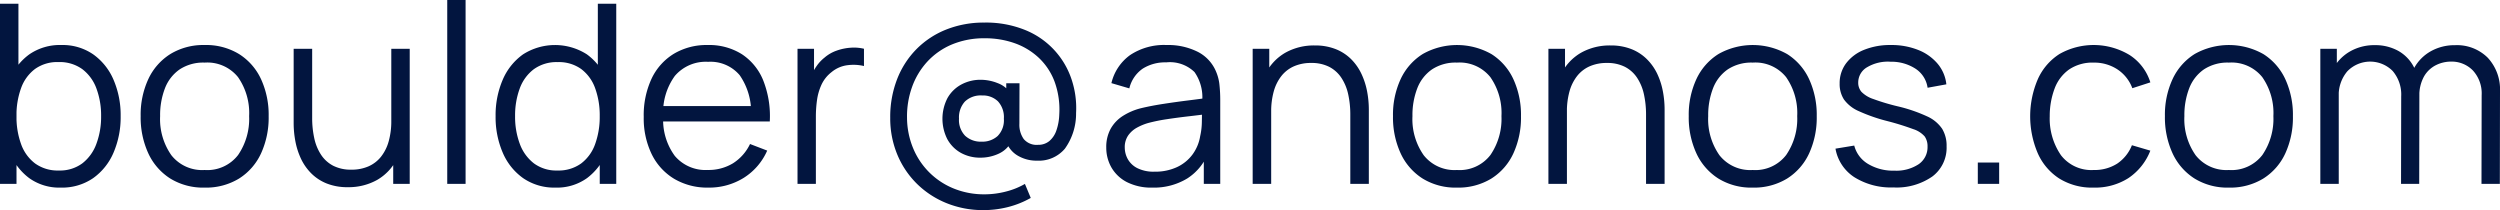
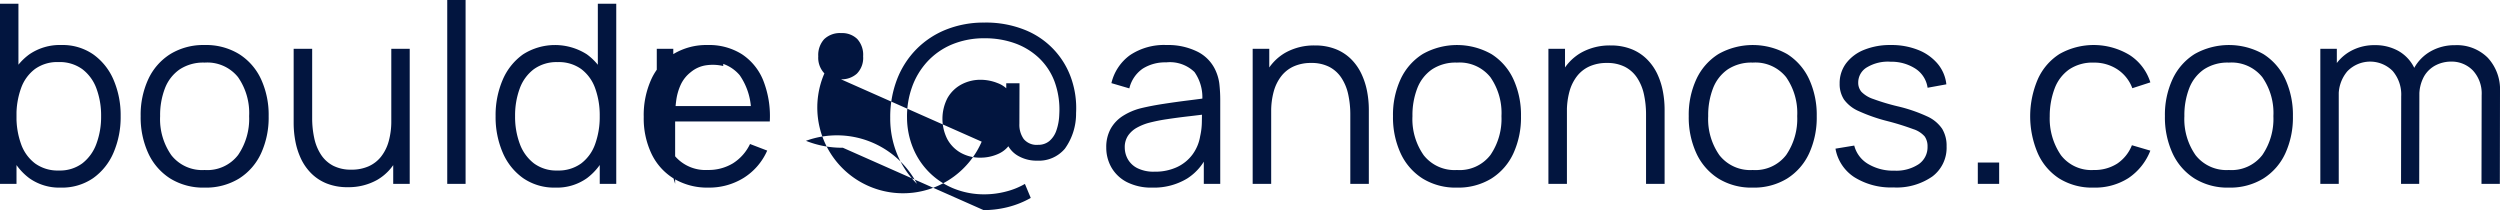
<svg xmlns="http://www.w3.org/2000/svg" width="199.893" height="16.8" viewBox="0 0 199.893 16.8">
-   <path d="M6.247,21.3a4.125,4.125,0,0,1-2.517-.757,4.7,4.7,0,0,1-1.558-2.05,7.583,7.583,0,0,1-.532-2.907,7.566,7.566,0,0,1,.533-2.92A4.565,4.565,0,0,1,3.747,10.64a4.3,4.3,0,0,1,2.56-.74,4.289,4.289,0,0,1,2.543.75,4.79,4.79,0,0,1,1.625,2.038,7.145,7.145,0,0,1,.565,2.9,7.169,7.169,0,0,1-.568,2.913,4.8,4.8,0,0,1-1.638,2.047A4.378,4.378,0,0,1,6.247,21.3ZM1.393,21V6.6H2.867v6.267H2.713V21ZM6.1,19.933a3,3,0,0,0,1.877-.573A3.465,3.465,0,0,0,9.1,17.8a6.163,6.163,0,0,0,.377-2.215,6.177,6.177,0,0,0-.37-2.2,3.4,3.4,0,0,0-1.125-1.55,3.089,3.089,0,0,0-1.918-.572,3.06,3.06,0,0,0-1.868.55,3.289,3.289,0,0,0-1.115,1.527,6.306,6.306,0,0,0-.37,2.243,6.371,6.371,0,0,0,.367,2.237A3.331,3.331,0,0,0,4.2,19.37,3.083,3.083,0,0,0,6.1,19.933ZM17.753,21.3A5.009,5.009,0,0,1,15,20.57a4.733,4.733,0,0,1-1.752-2.018,6.868,6.868,0,0,1-.608-2.965,6.764,6.764,0,0,1,.62-2.978,4.7,4.7,0,0,1,1.767-1.995A5.057,5.057,0,0,1,17.753,9.9a5.048,5.048,0,0,1,2.762.727,4.7,4.7,0,0,1,1.752,2.008,6.825,6.825,0,0,1,.607,2.952,6.873,6.873,0,0,1-.612,2.985,4.692,4.692,0,0,1-1.76,2.007A5.06,5.06,0,0,1,17.753,21.3Zm0-1.407a3.108,3.108,0,0,0,2.678-1.2,5.115,5.115,0,0,0,.882-3.108,5.009,5.009,0,0,0-.888-3.117,3.15,3.15,0,0,0-2.672-1.163,3.42,3.42,0,0,0-2,.547,3.259,3.259,0,0,0-1.172,1.51,5.96,5.96,0,0,0-.385,2.223,5.015,5.015,0,0,0,.9,3.128A3.133,3.133,0,0,0,17.753,19.893ZM29.2,21.267a4.442,4.442,0,0,1-1.693-.3,3.657,3.657,0,0,1-1.228-.807A4.175,4.175,0,0,1,25.463,19a5.809,5.809,0,0,1-.45-1.392,7.788,7.788,0,0,1-.14-1.463V10.2h1.48v5.513a7.533,7.533,0,0,0,.17,1.648,3.881,3.881,0,0,0,.547,1.322,2.594,2.594,0,0,0,.972.873,3.1,3.1,0,0,0,1.445.31A3.335,3.335,0,0,0,30.86,19.6a2.639,2.639,0,0,0,1-.772,3.49,3.49,0,0,0,.612-1.23,5.933,5.933,0,0,0,.208-1.638l1.04.233a6.064,6.064,0,0,1-.58,2.79,4,4,0,0,1-1.6,1.707A4.669,4.669,0,0,1,29.2,21.267ZM32.833,21V18.34H32.68V10.2h1.473V21Zm4.32,0V6.3H38.62V21Zm8.66.3a4.378,4.378,0,0,1-2.587-.753A4.8,4.8,0,0,1,41.588,18.5a7.169,7.169,0,0,1-.568-2.913,7.145,7.145,0,0,1,.565-2.9A4.79,4.79,0,0,1,43.21,10.65a4.742,4.742,0,0,1,5.1-.01,4.565,4.565,0,0,1,1.573,2.027,7.566,7.566,0,0,1,.533,2.92,7.583,7.583,0,0,1-.532,2.907,4.7,4.7,0,0,1-1.558,2.05A4.125,4.125,0,0,1,45.813,21.3Zm.147-1.367a3.083,3.083,0,0,0,1.9-.563,3.331,3.331,0,0,0,1.118-1.547,6.371,6.371,0,0,0,.367-2.237,6.306,6.306,0,0,0-.37-2.243,3.289,3.289,0,0,0-1.115-1.527,3.06,3.06,0,0,0-1.868-.55,3.1,3.1,0,0,0-1.922.572,3.367,3.367,0,0,0-1.125,1.55,6.228,6.228,0,0,0-.367,2.2,6.163,6.163,0,0,0,.377,2.215,3.465,3.465,0,0,0,1.127,1.558A3,3,0,0,0,45.96,19.933ZM49.347,21V12.867h-.153V6.6h1.473V21Zm8.687.3a5.189,5.189,0,0,1-2.732-.7,4.709,4.709,0,0,1-1.8-1.97,6.575,6.575,0,0,1-.638-2.985,6.906,6.906,0,0,1,.63-3.06A4.657,4.657,0,0,1,55.273,10.6a5.1,5.1,0,0,1,2.707-.7,4.906,4.906,0,0,1,2.73.733,4.536,4.536,0,0,1,1.71,2.1,7.776,7.776,0,0,1,.523,3.277h-1.5v-.52a5.134,5.134,0,0,0-.905-3.175,3.05,3.05,0,0,0-2.522-1.072,3.247,3.247,0,0,0-2.668,1.132,4.969,4.969,0,0,0-.925,3.222,4.86,4.86,0,0,0,.925,3.168,3.21,3.21,0,0,0,2.628,1.125A3.753,3.753,0,0,0,60,19.357a3.7,3.7,0,0,0,1.363-1.543l1.373.527a4.885,4.885,0,0,1-1.888,2.187A5.231,5.231,0,0,1,58.033,21.3Zm-4.127-5.287V14.78H62.16v1.233ZM65.16,21V10.2h1.32v2.6l-.26-.34a3.94,3.94,0,0,1,.473-.887,3.124,3.124,0,0,1,.627-.667,2.989,2.989,0,0,1,.98-.562,4.166,4.166,0,0,1,1.127-.23,3.418,3.418,0,0,1,1.047.085v1.38a3.678,3.678,0,0,0-1.3-.068,2.476,2.476,0,0,0-1.292.555,2.725,2.725,0,0,0-.807,1.008,4.382,4.382,0,0,0-.357,1.237,9.551,9.551,0,0,0-.09,1.3V21Zm14.88,2.1a7.762,7.762,0,0,1-2.953-.553A7.221,7.221,0,0,1,74.713,21a7.094,7.094,0,0,1-1.577-2.348,7.541,7.541,0,0,1-.563-2.933,8.356,8.356,0,0,1,.55-3.087,7.042,7.042,0,0,1,1.555-2.41,6.949,6.949,0,0,1,2.385-1.565,8.092,8.092,0,0,1,3.03-.552,8.323,8.323,0,0,1,3.3.607A6.441,6.441,0,0,1,87.08,12.67a7.223,7.223,0,0,1,.353,2.67,4.789,4.789,0,0,1-.895,2.848,2.716,2.716,0,0,1-2.212.958,2.947,2.947,0,0,1-1.6-.427,2.083,2.083,0,0,1-.913-1.213l.48.053a2.132,2.132,0,0,1-1.048,1.03,3.432,3.432,0,0,1-1.438.317,3.157,3.157,0,0,1-1.6-.392,2.779,2.779,0,0,1-1.072-1.093,3.606,3.606,0,0,1,.015-3.278,2.793,2.793,0,0,1,1.1-1.082,3.234,3.234,0,0,1,1.58-.382,3.685,3.685,0,0,1,1.345.272,2.128,2.128,0,0,1,1.068.875l-.393.447V12.96h1.06L82.9,16.207a1.962,1.962,0,0,0,.348,1.21,1.34,1.34,0,0,0,1.145.463,1.375,1.375,0,0,0,.9-.3,1.912,1.912,0,0,0,.565-.847,4.334,4.334,0,0,0,.232-1.285A6.5,6.5,0,0,0,85.7,12.79a5.053,5.053,0,0,0-1.282-1.9,5.491,5.491,0,0,0-1.928-1.147A7.045,7.045,0,0,0,80.16,9.36a6.683,6.683,0,0,0-2.665.5,5.645,5.645,0,0,0-1.967,1.38,5.938,5.938,0,0,0-1.212,2.023,6.953,6.953,0,0,0-.4,2.435,6.476,6.476,0,0,0,.49,2.457,5.9,5.9,0,0,0,3.273,3.23,6.432,6.432,0,0,0,2.43.453,6.833,6.833,0,0,0,1.708-.22,5.9,5.9,0,0,0,1.525-.613l.467,1.12a7.269,7.269,0,0,1-1.83.733A7.983,7.983,0,0,1,80.04,23.1Zm-.153-5.473a1.818,1.818,0,0,0,1.272-.45,1.789,1.789,0,0,0,.5-1.39,1.862,1.862,0,0,0-.475-1.387,1.727,1.727,0,0,0-1.265-.467,1.829,1.829,0,0,0-1.375.487,1.882,1.882,0,0,0-.472,1.367,1.812,1.812,0,0,0,.49,1.368A1.837,1.837,0,0,0,79.886,17.627ZM93.54,21.3a4.289,4.289,0,0,1-2.048-.442,3.006,3.006,0,0,1-1.233-1.17,3.174,3.174,0,0,1-.412-1.588,3.01,3.01,0,0,1,.353-1.507,2.908,2.908,0,0,1,.972-1.022,4.951,4.951,0,0,1,1.422-.612q.827-.2,1.82-.353t1.95-.272q.957-.118,1.677-.222l-.527.313A3.5,3.5,0,0,0,96.9,12.06a2.824,2.824,0,0,0-2.263-.773,3.356,3.356,0,0,0-1.873.5,2.662,2.662,0,0,0-1.073,1.58l-1.433-.42a3.849,3.849,0,0,1,1.5-2.247,4.894,4.894,0,0,1,2.91-.8,5.276,5.276,0,0,1,2.513.553A3.112,3.112,0,0,1,98.64,12.06a3.58,3.58,0,0,1,.26,1.047,11.526,11.526,0,0,1,.06,1.187V21H97.646V18.287l.38.167a4.275,4.275,0,0,1-1.708,2.118A5.113,5.113,0,0,1,93.54,21.3Zm.167-1.273a4.118,4.118,0,0,0,1.8-.368,3.245,3.245,0,0,0,1.24-1.012,3.375,3.375,0,0,0,.608-1.46,5.388,5.388,0,0,0,.135-1.142q.012-.622.012-.938l.56.293q-.757.1-1.63.2t-1.72.228a13.508,13.508,0,0,0-1.523.31,4.372,4.372,0,0,0-.888.368,2.074,2.074,0,0,0-.7.622,1.632,1.632,0,0,0-.275.97,1.917,1.917,0,0,0,.235.912,1.81,1.81,0,0,0,.758.728A2.9,2.9,0,0,0,93.706,20.027ZM109.36,21V15.487a7.52,7.52,0,0,0-.17-1.652,3.882,3.882,0,0,0-.547-1.318,2.594,2.594,0,0,0-.972-.873,3.1,3.1,0,0,0-1.445-.31,3.335,3.335,0,0,0-1.373.267,2.638,2.638,0,0,0-1,.772,3.492,3.492,0,0,0-.612,1.228,5.928,5.928,0,0,0-.208,1.64l-1.04-.233a6.064,6.064,0,0,1,.58-2.79,4,4,0,0,1,1.6-1.707,4.669,4.669,0,0,1,2.342-.577,4.442,4.442,0,0,1,1.693.3,3.657,3.657,0,0,1,1.228.807,4.176,4.176,0,0,1,.815,1.168,5.809,5.809,0,0,1,.45,1.392,7.788,7.788,0,0,1,.14,1.463V21Zm-7.807,0V10.2h1.327v2.66h.153V21Zm16.333.3a5.009,5.009,0,0,1-2.753-.73,4.733,4.733,0,0,1-1.752-2.018,6.868,6.868,0,0,1-.608-2.965,6.764,6.764,0,0,1,.62-2.978,4.7,4.7,0,0,1,1.767-1.995,5.59,5.59,0,0,1,5.488.013,4.7,4.7,0,0,1,1.752,2.008,6.825,6.825,0,0,1,.607,2.952,6.873,6.873,0,0,1-.612,2.985,4.693,4.693,0,0,1-1.76,2.007A5.06,5.06,0,0,1,117.886,21.3Zm0-1.407a3.108,3.108,0,0,0,2.678-1.2,5.115,5.115,0,0,0,.882-3.108,5.009,5.009,0,0,0-.888-3.117,3.15,3.15,0,0,0-2.672-1.163,3.42,3.42,0,0,0-2,.547,3.259,3.259,0,0,0-1.172,1.51,5.96,5.96,0,0,0-.385,2.223,5.015,5.015,0,0,0,.9,3.128A3.133,3.133,0,0,0,117.886,19.893ZM133.006,21V15.487a7.521,7.521,0,0,0-.17-1.652,3.882,3.882,0,0,0-.547-1.318,2.594,2.594,0,0,0-.972-.873,3.1,3.1,0,0,0-1.445-.31,3.335,3.335,0,0,0-1.373.267,2.638,2.638,0,0,0-1,.772,3.492,3.492,0,0,0-.612,1.228,5.928,5.928,0,0,0-.208,1.64l-1.04-.233a6.064,6.064,0,0,1,.58-2.79,4,4,0,0,1,1.6-1.707,4.669,4.669,0,0,1,2.342-.577,4.442,4.442,0,0,1,1.693.3,3.657,3.657,0,0,1,1.228.807A4.175,4.175,0,0,1,133.9,12.2a5.809,5.809,0,0,1,.45,1.392,7.788,7.788,0,0,1,.14,1.463V21ZM125.2,21V10.2h1.327v2.66h.153V21Zm16.333.3a5.009,5.009,0,0,1-2.753-.73,4.733,4.733,0,0,1-1.752-2.018,6.869,6.869,0,0,1-.608-2.965,6.764,6.764,0,0,1,.62-2.978,4.7,4.7,0,0,1,1.767-1.995,5.59,5.59,0,0,1,5.488.013,4.7,4.7,0,0,1,1.752,2.008,6.824,6.824,0,0,1,.607,2.952,6.873,6.873,0,0,1-.612,2.985,4.692,4.692,0,0,1-1.76,2.007A5.06,5.06,0,0,1,141.533,21.3Zm0-1.407a3.108,3.108,0,0,0,2.678-1.2,5.115,5.115,0,0,0,.882-3.108,5.009,5.009,0,0,0-.888-3.117,3.15,3.15,0,0,0-2.672-1.163,3.42,3.42,0,0,0-2,.547,3.259,3.259,0,0,0-1.172,1.51,5.96,5.96,0,0,0-.385,2.223,5.015,5.015,0,0,0,.9,3.128A3.133,3.133,0,0,0,141.533,19.893Zm11.253,1.393a5.516,5.516,0,0,1-3.125-.818,3.42,3.42,0,0,1-1.508-2.282l1.5-.247a2.4,2.4,0,0,0,1.095,1.463,3.885,3.885,0,0,0,2.118.543,3.238,3.238,0,0,0,1.937-.515,1.644,1.644,0,0,0,.71-1.405,1.363,1.363,0,0,0-.227-.815,2.037,2.037,0,0,0-.915-.585,21.207,21.207,0,0,0-2.058-.64,13.5,13.5,0,0,1-2.3-.8,2.863,2.863,0,0,1-1.18-.928,2.275,2.275,0,0,1-.347-1.282A2.633,2.633,0,0,1,149,11.365a3.351,3.351,0,0,1,1.438-1.08,5.533,5.533,0,0,1,2.145-.385,5.724,5.724,0,0,1,2.18.393,3.9,3.9,0,0,1,1.555,1.1,3.06,3.06,0,0,1,.7,1.65l-1.5.273a2.18,2.18,0,0,0-.943-1.507,3.539,3.539,0,0,0-2.01-.573,3.25,3.25,0,0,0-1.872.433,1.409,1.409,0,0,0-.722,1.233,1.11,1.11,0,0,0,.258.74,2.358,2.358,0,0,0,.943.573,17.4,17.4,0,0,0,1.958.587,12.3,12.3,0,0,1,2.342.8,2.875,2.875,0,0,1,1.208.993,2.6,2.6,0,0,1,.357,1.405,2.87,2.87,0,0,1-1.133,2.407A5,5,0,0,1,152.786,21.287ZM159.533,21V19.293h1.707V21Zm9.267.3a4.97,4.97,0,0,1-2.76-.73,4.631,4.631,0,0,1-1.713-2.017,7.5,7.5,0,0,1,.012-5.937,4.616,4.616,0,0,1,1.728-2,5.555,5.555,0,0,1,5.6.082,4.014,4.014,0,0,1,1.662,2.188l-1.44.467a3.092,3.092,0,0,0-1.2-1.51,3.369,3.369,0,0,0-1.885-.537,3.335,3.335,0,0,0-1.97.548,3.26,3.26,0,0,0-1.157,1.517,6.253,6.253,0,0,0-.393,2.228,5.166,5.166,0,0,0,.9,3.115,3.063,3.063,0,0,0,2.618,1.178,3.343,3.343,0,0,0,1.873-.507,3.173,3.173,0,0,0,1.18-1.473l1.473.433a4.687,4.687,0,0,1-1.76,2.2A4.951,4.951,0,0,1,168.8,21.3Zm10.807,0a5.009,5.009,0,0,1-2.753-.73,4.733,4.733,0,0,1-1.752-2.018,6.869,6.869,0,0,1-.608-2.965,6.764,6.764,0,0,1,.62-2.978,4.7,4.7,0,0,1,1.767-1.995,5.59,5.59,0,0,1,5.488.013,4.7,4.7,0,0,1,1.752,2.008,6.824,6.824,0,0,1,.607,2.952,6.873,6.873,0,0,1-.612,2.985,4.692,4.692,0,0,1-1.76,2.007A5.06,5.06,0,0,1,179.606,21.3Zm0-1.407a3.108,3.108,0,0,0,2.678-1.2,5.115,5.115,0,0,0,.882-3.108,5.009,5.009,0,0,0-.888-3.117,3.15,3.15,0,0,0-2.672-1.163,3.42,3.42,0,0,0-2,.547,3.259,3.259,0,0,0-1.172,1.51,5.96,5.96,0,0,0-.385,2.223,5.015,5.015,0,0,0,.9,3.128A3.133,3.133,0,0,0,179.606,19.893ZM199.806,21l.013-7.087a2.709,2.709,0,0,0-.695-1.972,2.356,2.356,0,0,0-1.765-.715,2.688,2.688,0,0,0-1.193.282,2.285,2.285,0,0,0-.952.9,3.105,3.105,0,0,0-.375,1.625l-.873-.253a3.872,3.872,0,0,1,.452-2.033,3.446,3.446,0,0,1,1.34-1.352,3.873,3.873,0,0,1,1.935-.482,3.482,3.482,0,0,1,2.615,1.005,3.726,3.726,0,0,1,.978,2.715L201.273,21ZM186.92,21V10.2h1.32v2.66h.153V21Zm6.453,0,.013-6.993a2.891,2.891,0,0,0-.685-2.035,2.539,2.539,0,0,0-3.617.023,2.931,2.931,0,0,0-.692,2.038l-.873-.48a3.586,3.586,0,0,1,.49-1.87,3.53,3.53,0,0,1,1.338-1.3,3.9,3.9,0,0,1,1.932-.473,3.786,3.786,0,0,1,1.835.437,3.119,3.119,0,0,1,1.265,1.277,4.209,4.209,0,0,1,.46,2.047L194.826,21Z" transform="translate(-1.393 -6.3)" fill="#02153f" />
+   <path d="M6.247,21.3a4.125,4.125,0,0,1-2.517-.757,4.7,4.7,0,0,1-1.558-2.05,7.583,7.583,0,0,1-.532-2.907,7.566,7.566,0,0,1,.533-2.92A4.565,4.565,0,0,1,3.747,10.64a4.3,4.3,0,0,1,2.56-.74,4.289,4.289,0,0,1,2.543.75,4.79,4.79,0,0,1,1.625,2.038,7.145,7.145,0,0,1,.565,2.9,7.169,7.169,0,0,1-.568,2.913,4.8,4.8,0,0,1-1.638,2.047A4.378,4.378,0,0,1,6.247,21.3ZM1.393,21V6.6H2.867v6.267H2.713V21ZM6.1,19.933a3,3,0,0,0,1.877-.573A3.465,3.465,0,0,0,9.1,17.8a6.163,6.163,0,0,0,.377-2.215,6.177,6.177,0,0,0-.37-2.2,3.4,3.4,0,0,0-1.125-1.55,3.089,3.089,0,0,0-1.918-.572,3.06,3.06,0,0,0-1.868.55,3.289,3.289,0,0,0-1.115,1.527,6.306,6.306,0,0,0-.37,2.243,6.371,6.371,0,0,0,.367,2.237A3.331,3.331,0,0,0,4.2,19.37,3.083,3.083,0,0,0,6.1,19.933ZM17.753,21.3A5.009,5.009,0,0,1,15,20.57a4.733,4.733,0,0,1-1.752-2.018,6.868,6.868,0,0,1-.608-2.965,6.764,6.764,0,0,1,.62-2.978,4.7,4.7,0,0,1,1.767-1.995A5.057,5.057,0,0,1,17.753,9.9a5.048,5.048,0,0,1,2.762.727,4.7,4.7,0,0,1,1.752,2.008,6.825,6.825,0,0,1,.607,2.952,6.873,6.873,0,0,1-.612,2.985,4.692,4.692,0,0,1-1.76,2.007A5.06,5.06,0,0,1,17.753,21.3Zm0-1.407a3.108,3.108,0,0,0,2.678-1.2,5.115,5.115,0,0,0,.882-3.108,5.009,5.009,0,0,0-.888-3.117,3.15,3.15,0,0,0-2.672-1.163,3.42,3.42,0,0,0-2,.547,3.259,3.259,0,0,0-1.172,1.51,5.96,5.96,0,0,0-.385,2.223,5.015,5.015,0,0,0,.9,3.128A3.133,3.133,0,0,0,17.753,19.893ZM29.2,21.267a4.442,4.442,0,0,1-1.693-.3,3.657,3.657,0,0,1-1.228-.807A4.175,4.175,0,0,1,25.463,19a5.809,5.809,0,0,1-.45-1.392,7.788,7.788,0,0,1-.14-1.463V10.2h1.48v5.513a7.533,7.533,0,0,0,.17,1.648,3.881,3.881,0,0,0,.547,1.322,2.594,2.594,0,0,0,.972.873,3.1,3.1,0,0,0,1.445.31A3.335,3.335,0,0,0,30.86,19.6a2.639,2.639,0,0,0,1-.772,3.49,3.49,0,0,0,.612-1.23,5.933,5.933,0,0,0,.208-1.638l1.04.233a6.064,6.064,0,0,1-.58,2.79,4,4,0,0,1-1.6,1.707A4.669,4.669,0,0,1,29.2,21.267ZM32.833,21V18.34H32.68V10.2h1.473V21Zm4.32,0V6.3H38.62V21Zm8.66.3a4.378,4.378,0,0,1-2.587-.753A4.8,4.8,0,0,1,41.588,18.5a7.169,7.169,0,0,1-.568-2.913,7.145,7.145,0,0,1,.565-2.9A4.79,4.79,0,0,1,43.21,10.65a4.742,4.742,0,0,1,5.1-.01,4.565,4.565,0,0,1,1.573,2.027,7.566,7.566,0,0,1,.533,2.92,7.583,7.583,0,0,1-.532,2.907,4.7,4.7,0,0,1-1.558,2.05A4.125,4.125,0,0,1,45.813,21.3Zm.147-1.367a3.083,3.083,0,0,0,1.9-.563,3.331,3.331,0,0,0,1.118-1.547,6.371,6.371,0,0,0,.367-2.237,6.306,6.306,0,0,0-.37-2.243,3.289,3.289,0,0,0-1.115-1.527,3.06,3.06,0,0,0-1.868-.55,3.1,3.1,0,0,0-1.922.572,3.367,3.367,0,0,0-1.125,1.55,6.228,6.228,0,0,0-.367,2.2,6.163,6.163,0,0,0,.377,2.215,3.465,3.465,0,0,0,1.127,1.558A3,3,0,0,0,45.96,19.933ZM49.347,21V12.867h-.153V6.6h1.473V21Zm8.687.3a5.189,5.189,0,0,1-2.732-.7,4.709,4.709,0,0,1-1.8-1.97,6.575,6.575,0,0,1-.638-2.985,6.906,6.906,0,0,1,.63-3.06A4.657,4.657,0,0,1,55.273,10.6a5.1,5.1,0,0,1,2.707-.7,4.906,4.906,0,0,1,2.73.733,4.536,4.536,0,0,1,1.71,2.1,7.776,7.776,0,0,1,.523,3.277h-1.5v-.52a5.134,5.134,0,0,0-.905-3.175,3.05,3.05,0,0,0-2.522-1.072,3.247,3.247,0,0,0-2.668,1.132,4.969,4.969,0,0,0-.925,3.222,4.86,4.86,0,0,0,.925,3.168,3.21,3.21,0,0,0,2.628,1.125A3.753,3.753,0,0,0,60,19.357a3.7,3.7,0,0,0,1.363-1.543l1.373.527a4.885,4.885,0,0,1-1.888,2.187A5.231,5.231,0,0,1,58.033,21.3Zm-4.127-5.287V14.78H62.16v1.233ZV10.2h1.32v2.6l-.26-.34a3.94,3.94,0,0,1,.473-.887,3.124,3.124,0,0,1,.627-.667,2.989,2.989,0,0,1,.98-.562,4.166,4.166,0,0,1,1.127-.23,3.418,3.418,0,0,1,1.047.085v1.38a3.678,3.678,0,0,0-1.3-.068,2.476,2.476,0,0,0-1.292.555,2.725,2.725,0,0,0-.807,1.008,4.382,4.382,0,0,0-.357,1.237,9.551,9.551,0,0,0-.09,1.3V21Zm14.88,2.1a7.762,7.762,0,0,1-2.953-.553A7.221,7.221,0,0,1,74.713,21a7.094,7.094,0,0,1-1.577-2.348,7.541,7.541,0,0,1-.563-2.933,8.356,8.356,0,0,1,.55-3.087,7.042,7.042,0,0,1,1.555-2.41,6.949,6.949,0,0,1,2.385-1.565,8.092,8.092,0,0,1,3.03-.552,8.323,8.323,0,0,1,3.3.607A6.441,6.441,0,0,1,87.08,12.67a7.223,7.223,0,0,1,.353,2.67,4.789,4.789,0,0,1-.895,2.848,2.716,2.716,0,0,1-2.212.958,2.947,2.947,0,0,1-1.6-.427,2.083,2.083,0,0,1-.913-1.213l.48.053a2.132,2.132,0,0,1-1.048,1.03,3.432,3.432,0,0,1-1.438.317,3.157,3.157,0,0,1-1.6-.392,2.779,2.779,0,0,1-1.072-1.093,3.606,3.606,0,0,1,.015-3.278,2.793,2.793,0,0,1,1.1-1.082,3.234,3.234,0,0,1,1.58-.382,3.685,3.685,0,0,1,1.345.272,2.128,2.128,0,0,1,1.068.875l-.393.447V12.96h1.06L82.9,16.207a1.962,1.962,0,0,0,.348,1.21,1.34,1.34,0,0,0,1.145.463,1.375,1.375,0,0,0,.9-.3,1.912,1.912,0,0,0,.565-.847,4.334,4.334,0,0,0,.232-1.285A6.5,6.5,0,0,0,85.7,12.79a5.053,5.053,0,0,0-1.282-1.9,5.491,5.491,0,0,0-1.928-1.147A7.045,7.045,0,0,0,80.16,9.36a6.683,6.683,0,0,0-2.665.5,5.645,5.645,0,0,0-1.967,1.38,5.938,5.938,0,0,0-1.212,2.023,6.953,6.953,0,0,0-.4,2.435,6.476,6.476,0,0,0,.49,2.457,5.9,5.9,0,0,0,3.273,3.23,6.432,6.432,0,0,0,2.43.453,6.833,6.833,0,0,0,1.708-.22,5.9,5.9,0,0,0,1.525-.613l.467,1.12a7.269,7.269,0,0,1-1.83.733A7.983,7.983,0,0,1,80.04,23.1Zm-.153-5.473a1.818,1.818,0,0,0,1.272-.45,1.789,1.789,0,0,0,.5-1.39,1.862,1.862,0,0,0-.475-1.387,1.727,1.727,0,0,0-1.265-.467,1.829,1.829,0,0,0-1.375.487,1.882,1.882,0,0,0-.472,1.367,1.812,1.812,0,0,0,.49,1.368A1.837,1.837,0,0,0,79.886,17.627ZM93.54,21.3a4.289,4.289,0,0,1-2.048-.442,3.006,3.006,0,0,1-1.233-1.17,3.174,3.174,0,0,1-.412-1.588,3.01,3.01,0,0,1,.353-1.507,2.908,2.908,0,0,1,.972-1.022,4.951,4.951,0,0,1,1.422-.612q.827-.2,1.82-.353t1.95-.272q.957-.118,1.677-.222l-.527.313A3.5,3.5,0,0,0,96.9,12.06a2.824,2.824,0,0,0-2.263-.773,3.356,3.356,0,0,0-1.873.5,2.662,2.662,0,0,0-1.073,1.58l-1.433-.42a3.849,3.849,0,0,1,1.5-2.247,4.894,4.894,0,0,1,2.91-.8,5.276,5.276,0,0,1,2.513.553A3.112,3.112,0,0,1,98.64,12.06a3.58,3.58,0,0,1,.26,1.047,11.526,11.526,0,0,1,.06,1.187V21H97.646V18.287l.38.167a4.275,4.275,0,0,1-1.708,2.118A5.113,5.113,0,0,1,93.54,21.3Zm.167-1.273a4.118,4.118,0,0,0,1.8-.368,3.245,3.245,0,0,0,1.24-1.012,3.375,3.375,0,0,0,.608-1.46,5.388,5.388,0,0,0,.135-1.142q.012-.622.012-.938l.56.293q-.757.1-1.63.2t-1.72.228a13.508,13.508,0,0,0-1.523.31,4.372,4.372,0,0,0-.888.368,2.074,2.074,0,0,0-.7.622,1.632,1.632,0,0,0-.275.97,1.917,1.917,0,0,0,.235.912,1.81,1.81,0,0,0,.758.728A2.9,2.9,0,0,0,93.706,20.027ZM109.36,21V15.487a7.52,7.52,0,0,0-.17-1.652,3.882,3.882,0,0,0-.547-1.318,2.594,2.594,0,0,0-.972-.873,3.1,3.1,0,0,0-1.445-.31,3.335,3.335,0,0,0-1.373.267,2.638,2.638,0,0,0-1,.772,3.492,3.492,0,0,0-.612,1.228,5.928,5.928,0,0,0-.208,1.64l-1.04-.233a6.064,6.064,0,0,1,.58-2.79,4,4,0,0,1,1.6-1.707,4.669,4.669,0,0,1,2.342-.577,4.442,4.442,0,0,1,1.693.3,3.657,3.657,0,0,1,1.228.807,4.176,4.176,0,0,1,.815,1.168,5.809,5.809,0,0,1,.45,1.392,7.788,7.788,0,0,1,.14,1.463V21Zm-7.807,0V10.2h1.327v2.66h.153V21Zm16.333.3a5.009,5.009,0,0,1-2.753-.73,4.733,4.733,0,0,1-1.752-2.018,6.868,6.868,0,0,1-.608-2.965,6.764,6.764,0,0,1,.62-2.978,4.7,4.7,0,0,1,1.767-1.995,5.59,5.59,0,0,1,5.488.013,4.7,4.7,0,0,1,1.752,2.008,6.825,6.825,0,0,1,.607,2.952,6.873,6.873,0,0,1-.612,2.985,4.693,4.693,0,0,1-1.76,2.007A5.06,5.06,0,0,1,117.886,21.3Zm0-1.407a3.108,3.108,0,0,0,2.678-1.2,5.115,5.115,0,0,0,.882-3.108,5.009,5.009,0,0,0-.888-3.117,3.15,3.15,0,0,0-2.672-1.163,3.42,3.42,0,0,0-2,.547,3.259,3.259,0,0,0-1.172,1.51,5.96,5.96,0,0,0-.385,2.223,5.015,5.015,0,0,0,.9,3.128A3.133,3.133,0,0,0,117.886,19.893ZM133.006,21V15.487a7.521,7.521,0,0,0-.17-1.652,3.882,3.882,0,0,0-.547-1.318,2.594,2.594,0,0,0-.972-.873,3.1,3.1,0,0,0-1.445-.31,3.335,3.335,0,0,0-1.373.267,2.638,2.638,0,0,0-1,.772,3.492,3.492,0,0,0-.612,1.228,5.928,5.928,0,0,0-.208,1.64l-1.04-.233a6.064,6.064,0,0,1,.58-2.79,4,4,0,0,1,1.6-1.707,4.669,4.669,0,0,1,2.342-.577,4.442,4.442,0,0,1,1.693.3,3.657,3.657,0,0,1,1.228.807A4.175,4.175,0,0,1,133.9,12.2a5.809,5.809,0,0,1,.45,1.392,7.788,7.788,0,0,1,.14,1.463V21ZM125.2,21V10.2h1.327v2.66h.153V21Zm16.333.3a5.009,5.009,0,0,1-2.753-.73,4.733,4.733,0,0,1-1.752-2.018,6.869,6.869,0,0,1-.608-2.965,6.764,6.764,0,0,1,.62-2.978,4.7,4.7,0,0,1,1.767-1.995,5.59,5.59,0,0,1,5.488.013,4.7,4.7,0,0,1,1.752,2.008,6.824,6.824,0,0,1,.607,2.952,6.873,6.873,0,0,1-.612,2.985,4.692,4.692,0,0,1-1.76,2.007A5.06,5.06,0,0,1,141.533,21.3Zm0-1.407a3.108,3.108,0,0,0,2.678-1.2,5.115,5.115,0,0,0,.882-3.108,5.009,5.009,0,0,0-.888-3.117,3.15,3.15,0,0,0-2.672-1.163,3.42,3.42,0,0,0-2,.547,3.259,3.259,0,0,0-1.172,1.51,5.96,5.96,0,0,0-.385,2.223,5.015,5.015,0,0,0,.9,3.128A3.133,3.133,0,0,0,141.533,19.893Zm11.253,1.393a5.516,5.516,0,0,1-3.125-.818,3.42,3.42,0,0,1-1.508-2.282l1.5-.247a2.4,2.4,0,0,0,1.095,1.463,3.885,3.885,0,0,0,2.118.543,3.238,3.238,0,0,0,1.937-.515,1.644,1.644,0,0,0,.71-1.405,1.363,1.363,0,0,0-.227-.815,2.037,2.037,0,0,0-.915-.585,21.207,21.207,0,0,0-2.058-.64,13.5,13.5,0,0,1-2.3-.8,2.863,2.863,0,0,1-1.18-.928,2.275,2.275,0,0,1-.347-1.282A2.633,2.633,0,0,1,149,11.365a3.351,3.351,0,0,1,1.438-1.08,5.533,5.533,0,0,1,2.145-.385,5.724,5.724,0,0,1,2.18.393,3.9,3.9,0,0,1,1.555,1.1,3.06,3.06,0,0,1,.7,1.65l-1.5.273a2.18,2.18,0,0,0-.943-1.507,3.539,3.539,0,0,0-2.01-.573,3.25,3.25,0,0,0-1.872.433,1.409,1.409,0,0,0-.722,1.233,1.11,1.11,0,0,0,.258.74,2.358,2.358,0,0,0,.943.573,17.4,17.4,0,0,0,1.958.587,12.3,12.3,0,0,1,2.342.8,2.875,2.875,0,0,1,1.208.993,2.6,2.6,0,0,1,.357,1.405,2.87,2.87,0,0,1-1.133,2.407A5,5,0,0,1,152.786,21.287ZM159.533,21V19.293h1.707V21Zm9.267.3a4.97,4.97,0,0,1-2.76-.73,4.631,4.631,0,0,1-1.713-2.017,7.5,7.5,0,0,1,.012-5.937,4.616,4.616,0,0,1,1.728-2,5.555,5.555,0,0,1,5.6.082,4.014,4.014,0,0,1,1.662,2.188l-1.44.467a3.092,3.092,0,0,0-1.2-1.51,3.369,3.369,0,0,0-1.885-.537,3.335,3.335,0,0,0-1.97.548,3.26,3.26,0,0,0-1.157,1.517,6.253,6.253,0,0,0-.393,2.228,5.166,5.166,0,0,0,.9,3.115,3.063,3.063,0,0,0,2.618,1.178,3.343,3.343,0,0,0,1.873-.507,3.173,3.173,0,0,0,1.18-1.473l1.473.433a4.687,4.687,0,0,1-1.76,2.2A4.951,4.951,0,0,1,168.8,21.3Zm10.807,0a5.009,5.009,0,0,1-2.753-.73,4.733,4.733,0,0,1-1.752-2.018,6.869,6.869,0,0,1-.608-2.965,6.764,6.764,0,0,1,.62-2.978,4.7,4.7,0,0,1,1.767-1.995,5.59,5.59,0,0,1,5.488.013,4.7,4.7,0,0,1,1.752,2.008,6.824,6.824,0,0,1,.607,2.952,6.873,6.873,0,0,1-.612,2.985,4.692,4.692,0,0,1-1.76,2.007A5.06,5.06,0,0,1,179.606,21.3Zm0-1.407a3.108,3.108,0,0,0,2.678-1.2,5.115,5.115,0,0,0,.882-3.108,5.009,5.009,0,0,0-.888-3.117,3.15,3.15,0,0,0-2.672-1.163,3.42,3.42,0,0,0-2,.547,3.259,3.259,0,0,0-1.172,1.51,5.96,5.96,0,0,0-.385,2.223,5.015,5.015,0,0,0,.9,3.128A3.133,3.133,0,0,0,179.606,19.893ZM199.806,21l.013-7.087a2.709,2.709,0,0,0-.695-1.972,2.356,2.356,0,0,0-1.765-.715,2.688,2.688,0,0,0-1.193.282,2.285,2.285,0,0,0-.952.9,3.105,3.105,0,0,0-.375,1.625l-.873-.253a3.872,3.872,0,0,1,.452-2.033,3.446,3.446,0,0,1,1.34-1.352,3.873,3.873,0,0,1,1.935-.482,3.482,3.482,0,0,1,2.615,1.005,3.726,3.726,0,0,1,.978,2.715L201.273,21ZM186.92,21V10.2h1.32v2.66h.153V21Zm6.453,0,.013-6.993a2.891,2.891,0,0,0-.685-2.035,2.539,2.539,0,0,0-3.617.023,2.931,2.931,0,0,0-.692,2.038l-.873-.48a3.586,3.586,0,0,1,.49-1.87,3.53,3.53,0,0,1,1.338-1.3,3.9,3.9,0,0,1,1.932-.473,3.786,3.786,0,0,1,1.835.437,3.119,3.119,0,0,1,1.265,1.277,4.209,4.209,0,0,1,.46,2.047L194.826,21Z" transform="translate(-1.393 -6.3)" fill="#02153f" />
</svg>